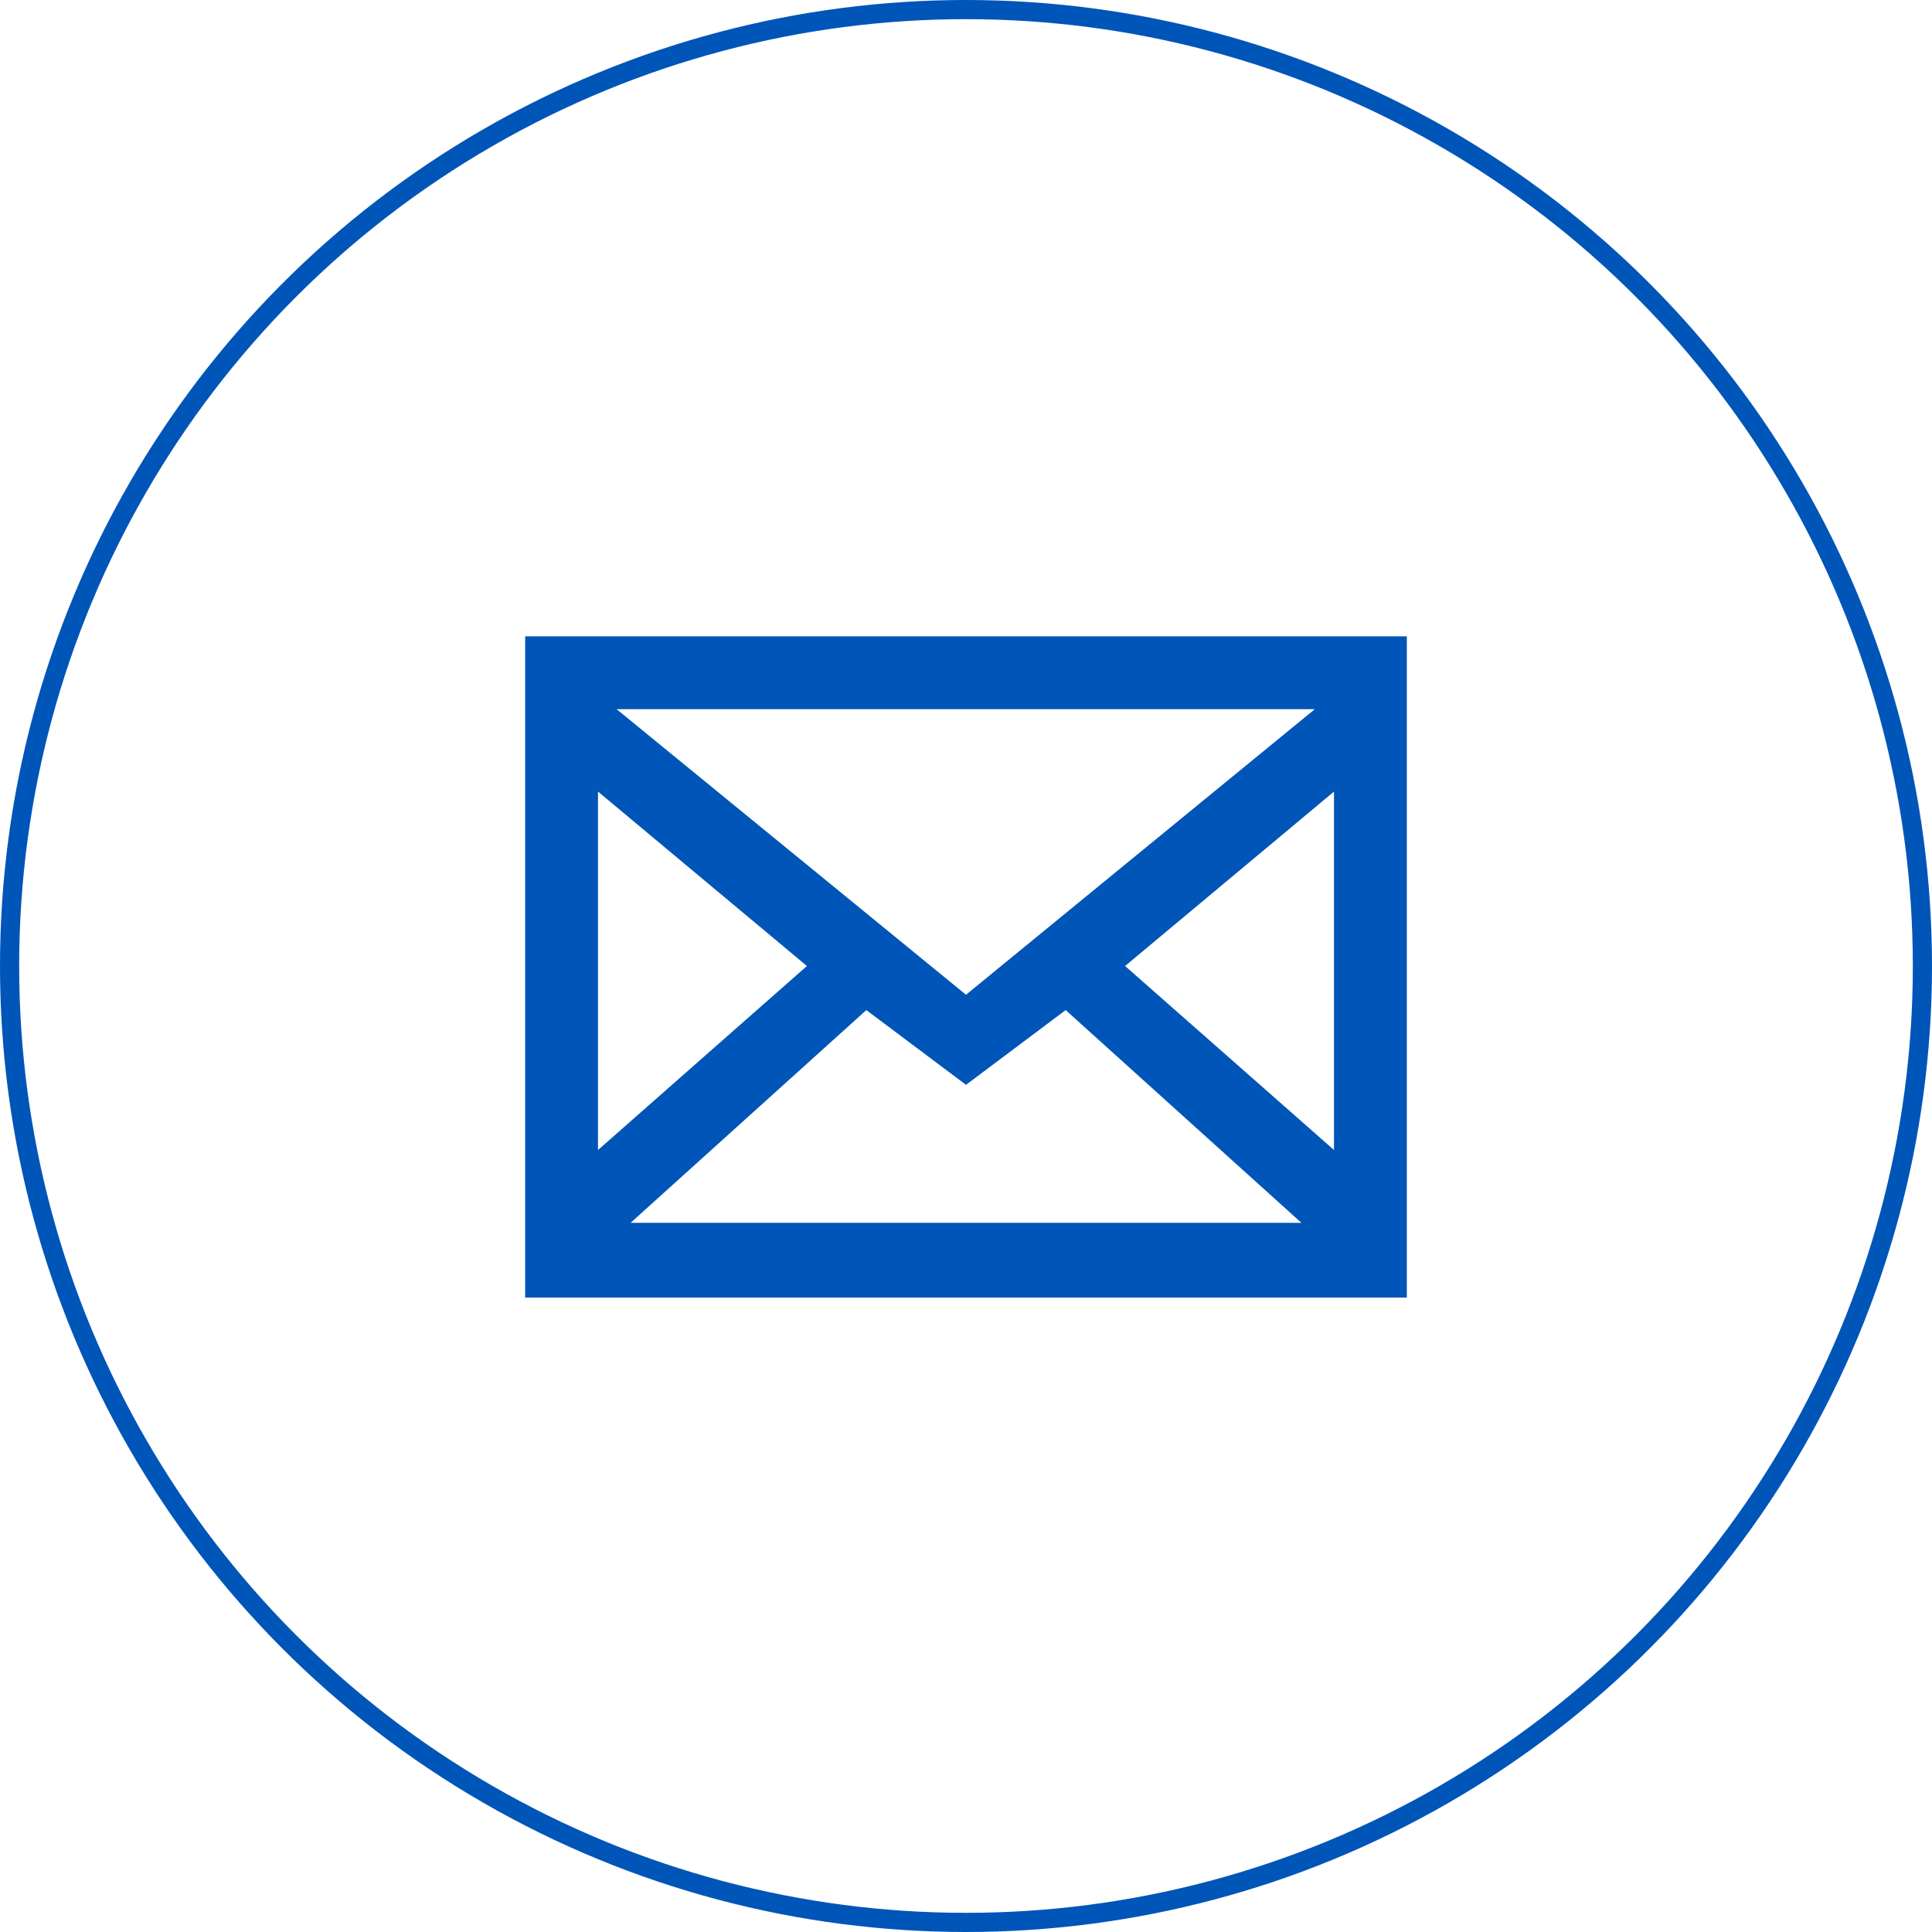
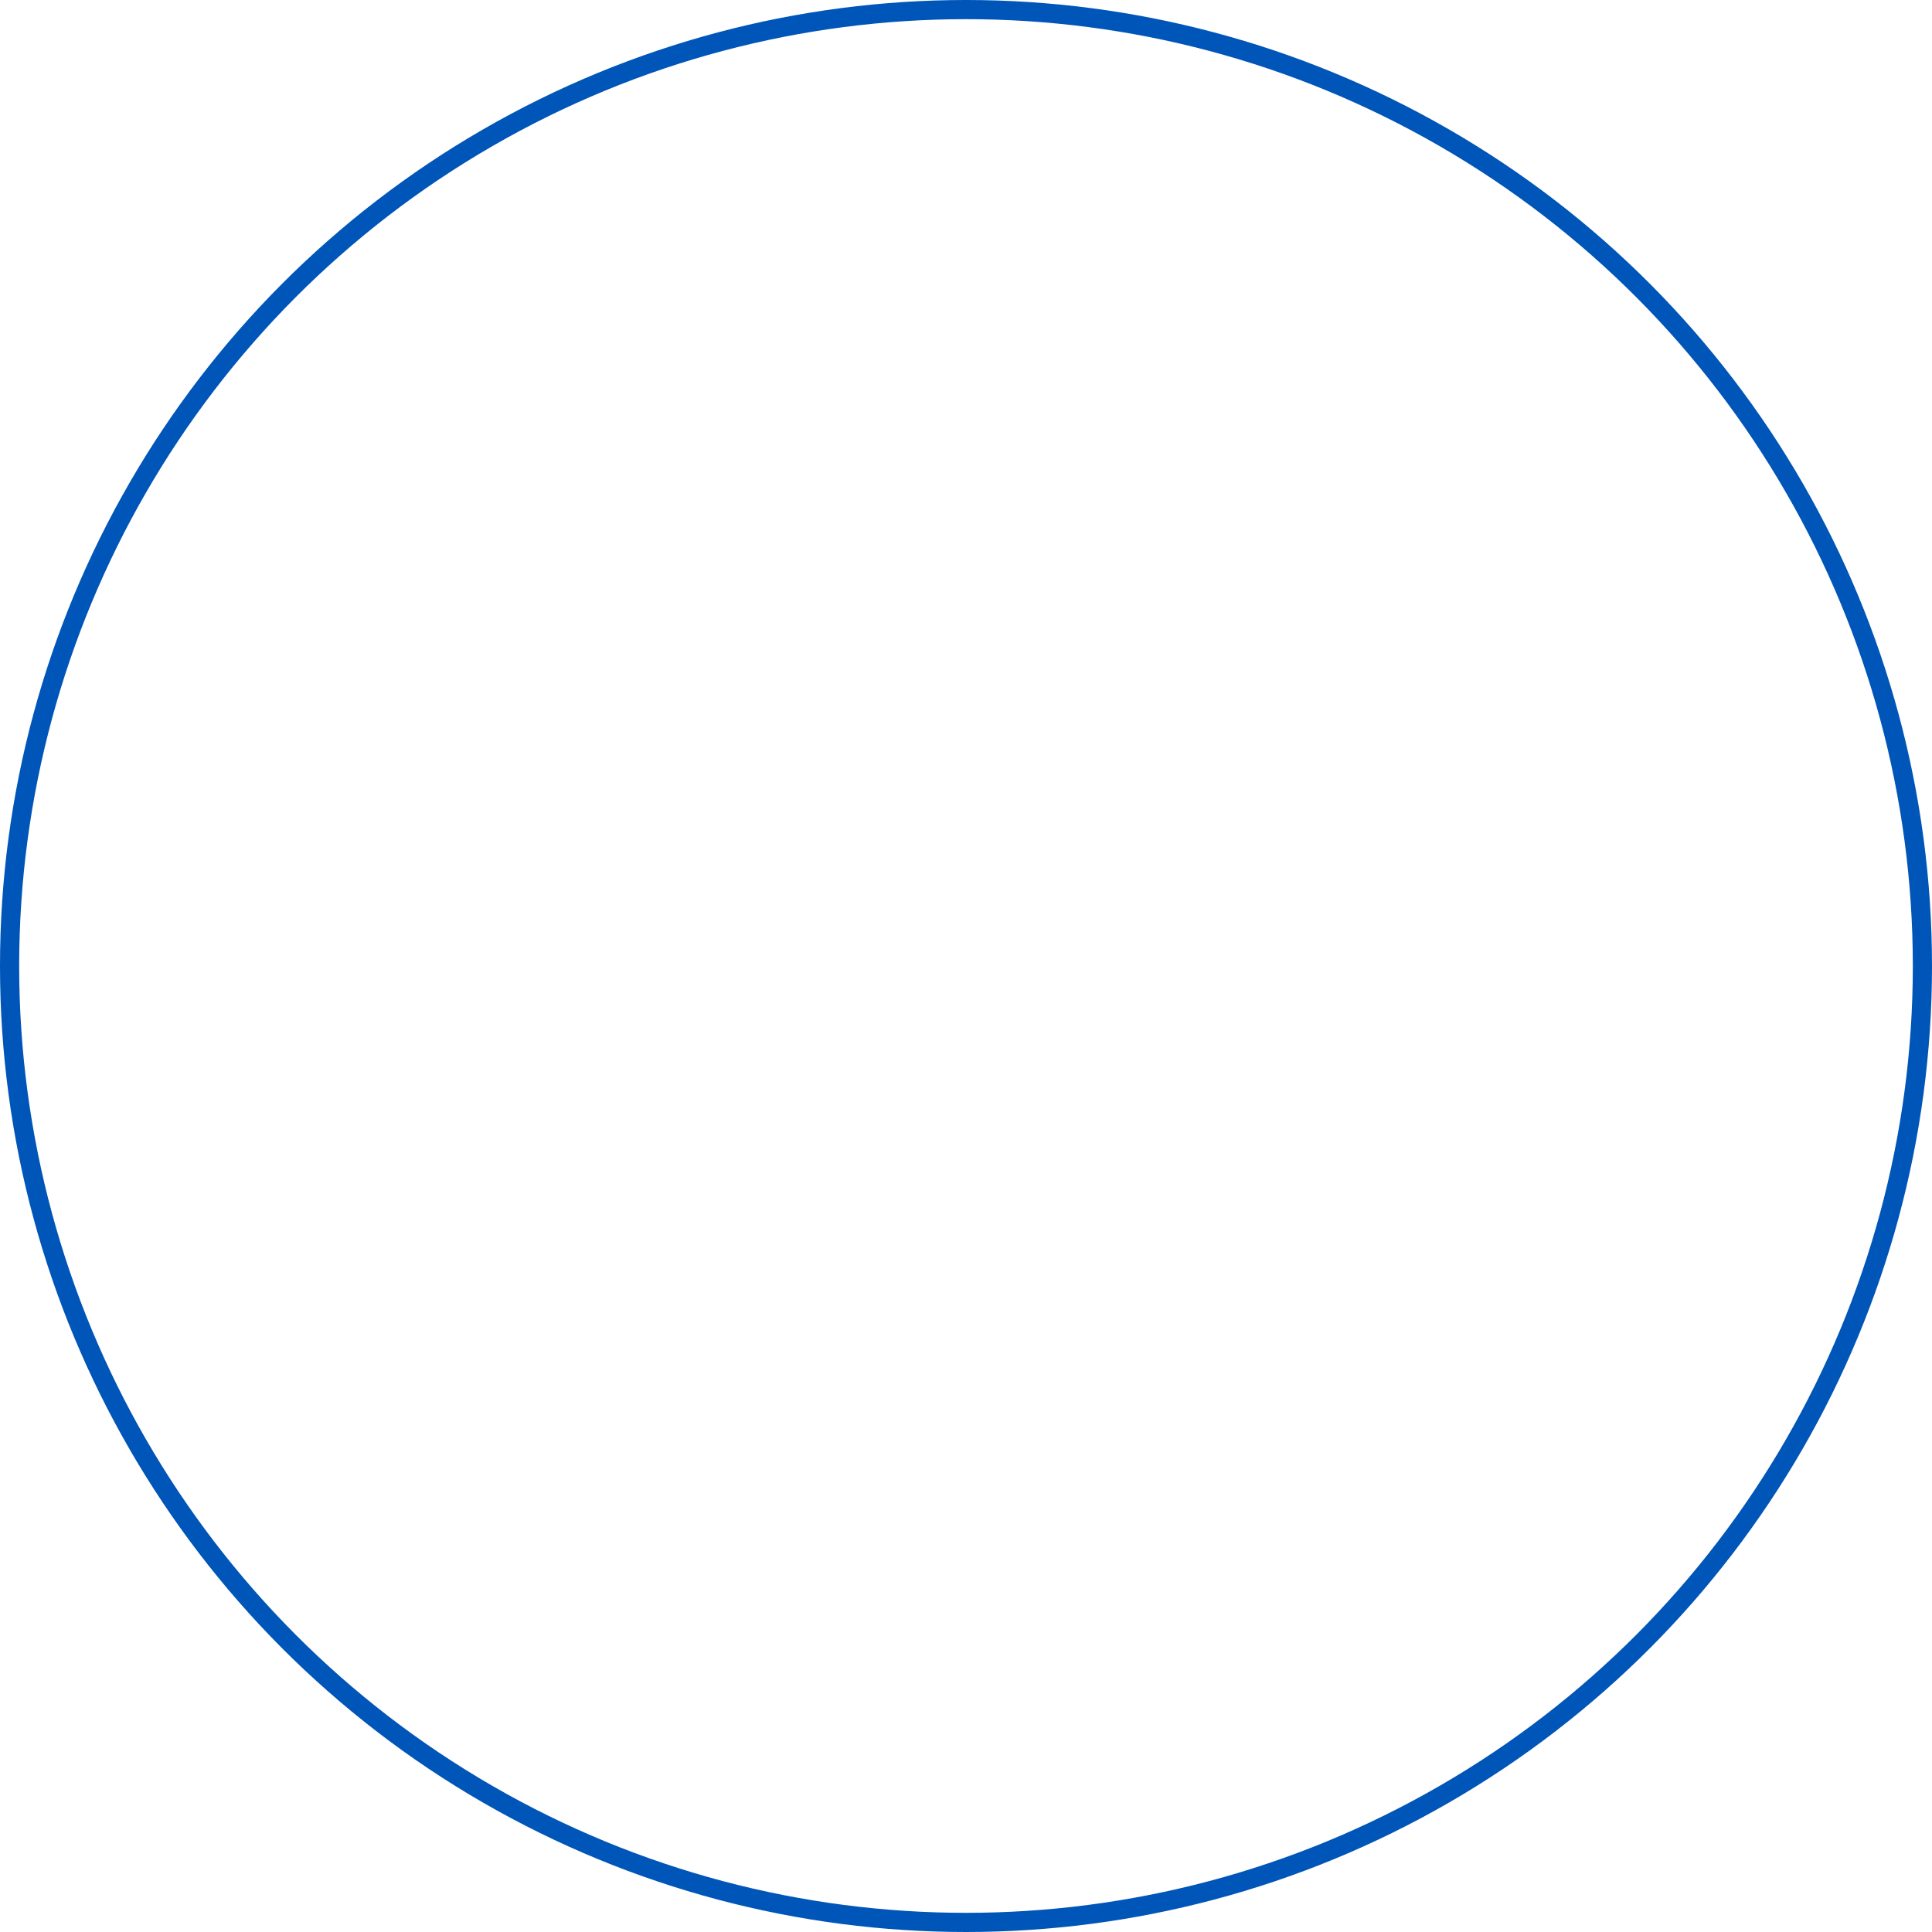
<svg xmlns="http://www.w3.org/2000/svg" id="Layer_1" data-name="Layer 1" viewBox="0 0 100.8 100.8">
  <defs>
    <style>.cls-1{fill:#0055b8;}.cls-2{fill:none;stroke:#0055b8;stroke-miterlimit:10;}</style>
  </defs>
  <g id="envelope">
-     <path class="cls-1" d="M-249.77-164v34.5h46V-164Zm41.2,3.8-18.2,14.9L-245-160.2Zm-37.4,4.3,10.9,9.1-10.9,9.6Zm1.7,22.5,12.3-11.1,5.2,3.9,5.2-3.9,12.3,11.1Zm36.7-3.8-10.9-9.6,10.9-9.1Z" transform="translate(277.17 197.2)" />
-   </g>
+     </g>
  <circle class="cls-2" cx="50.4" cy="50.4" r="49.9" />
</svg>